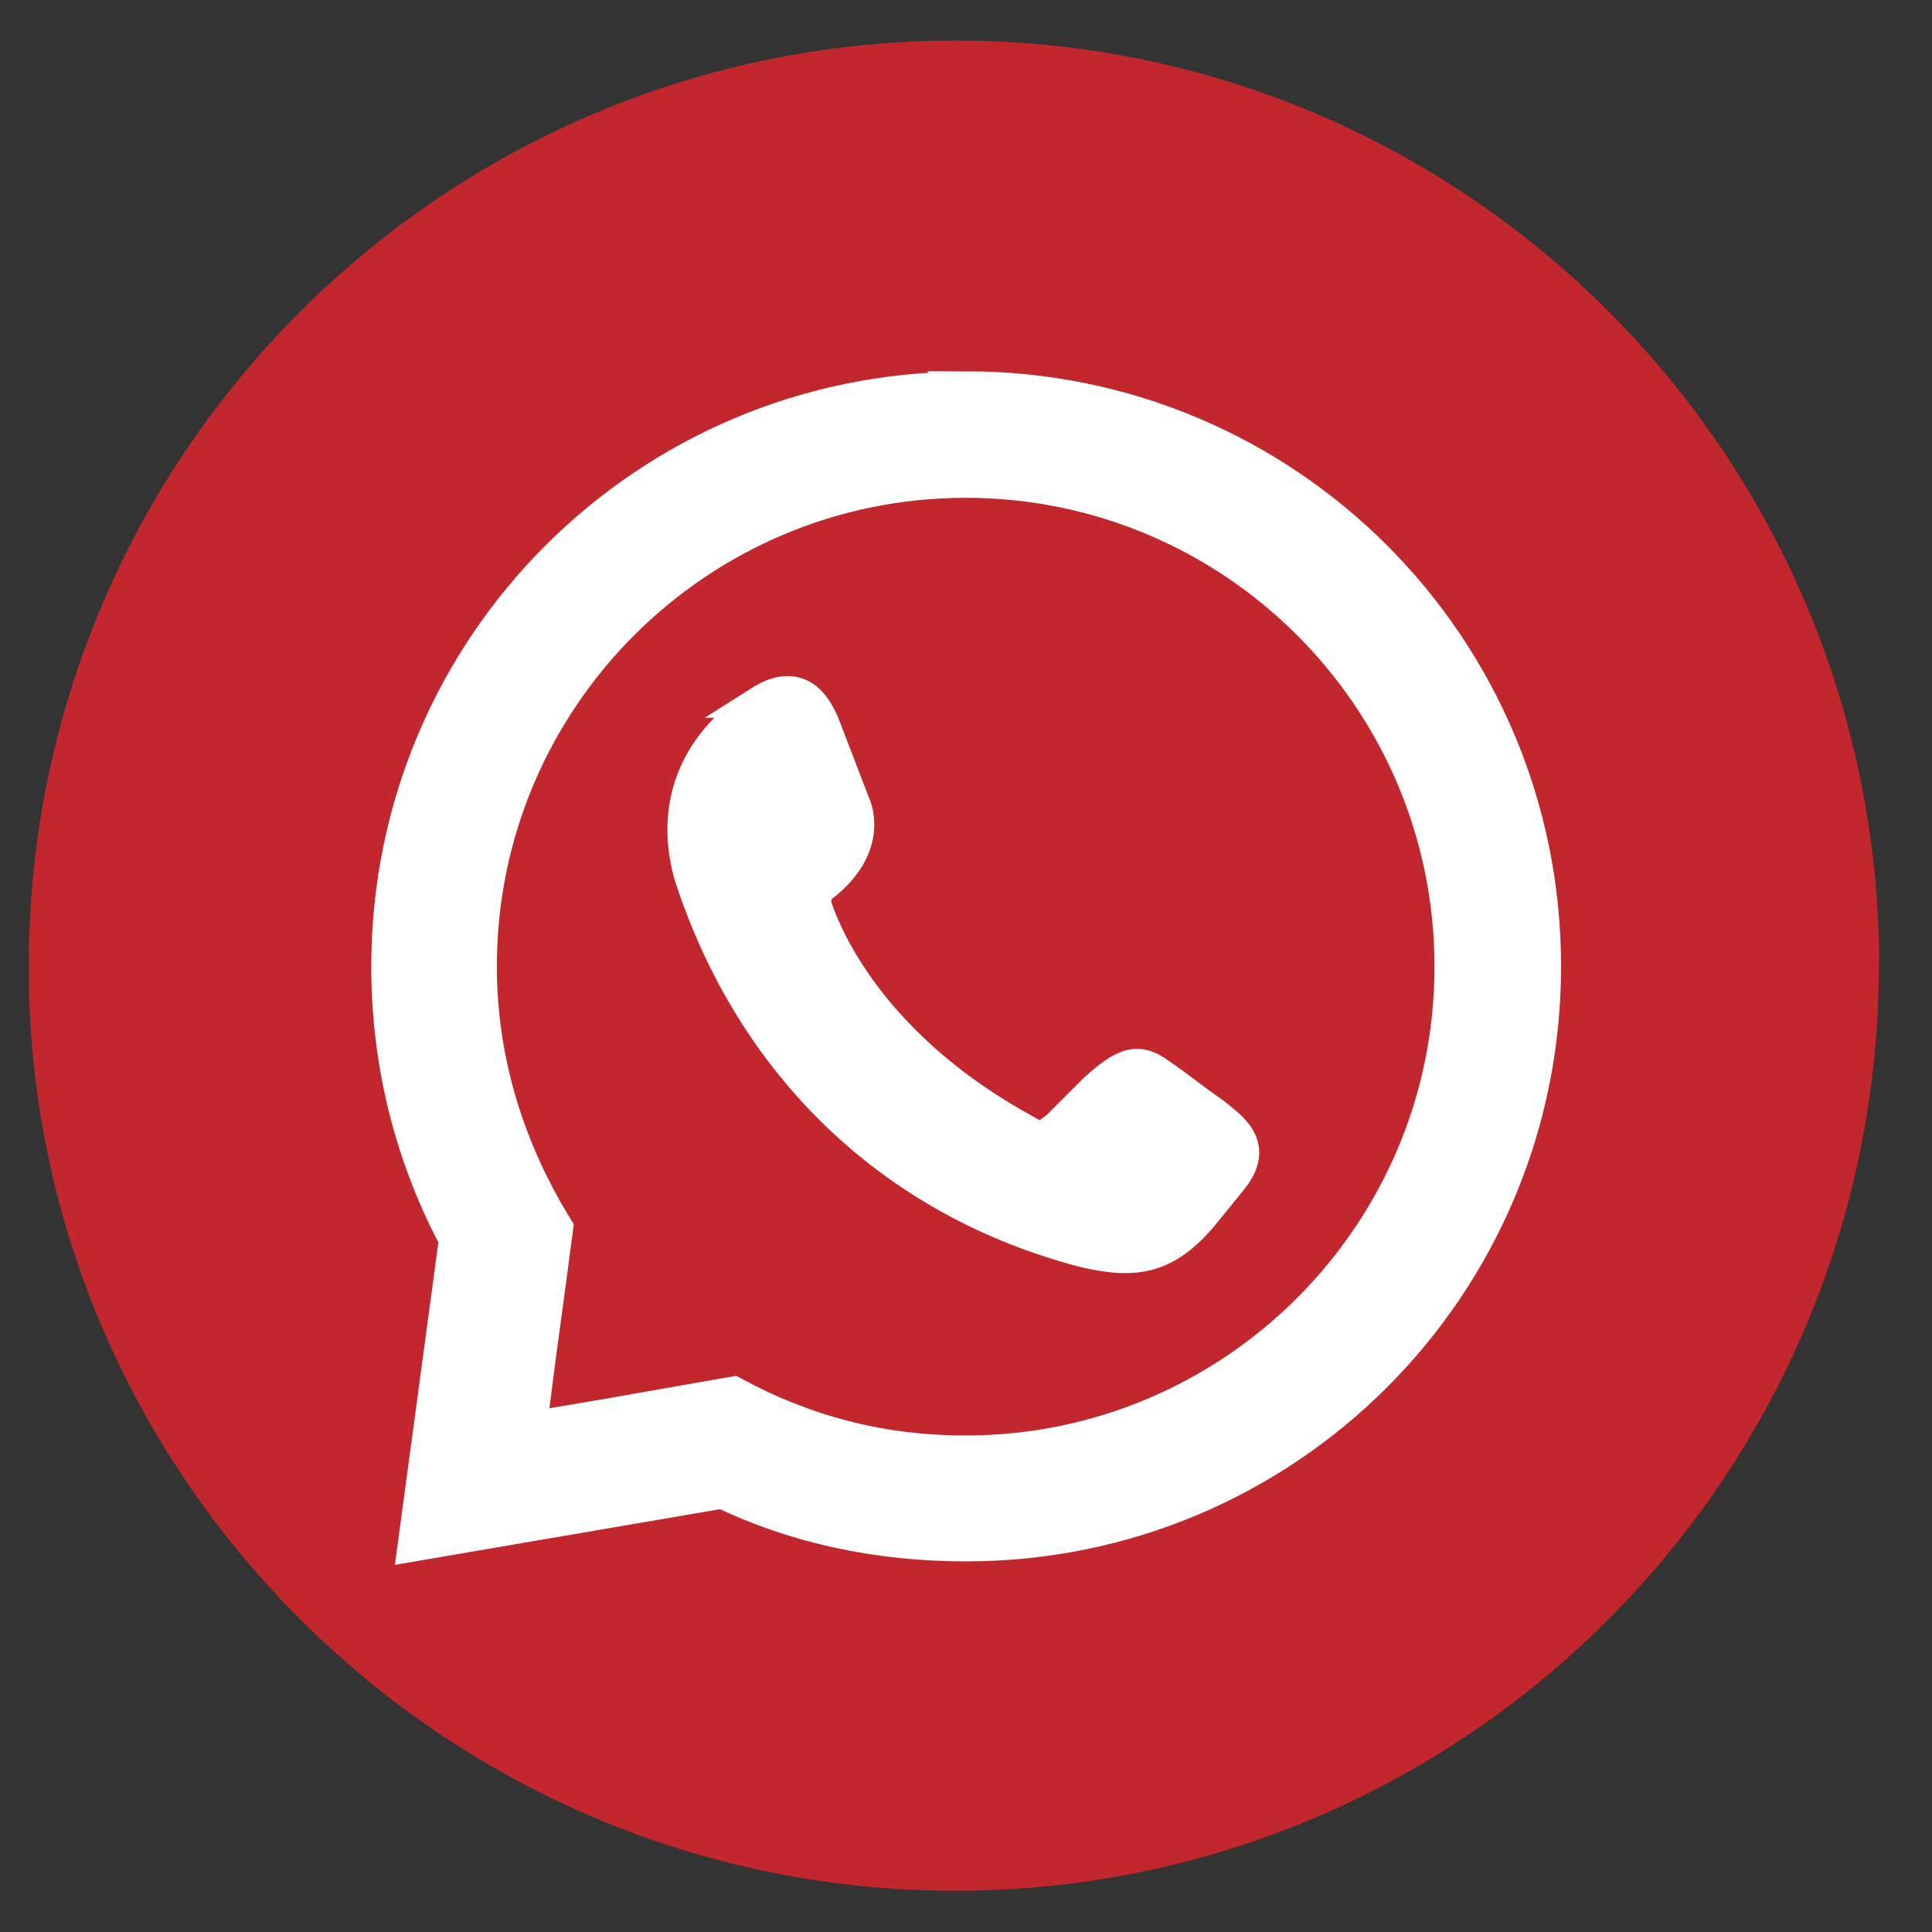
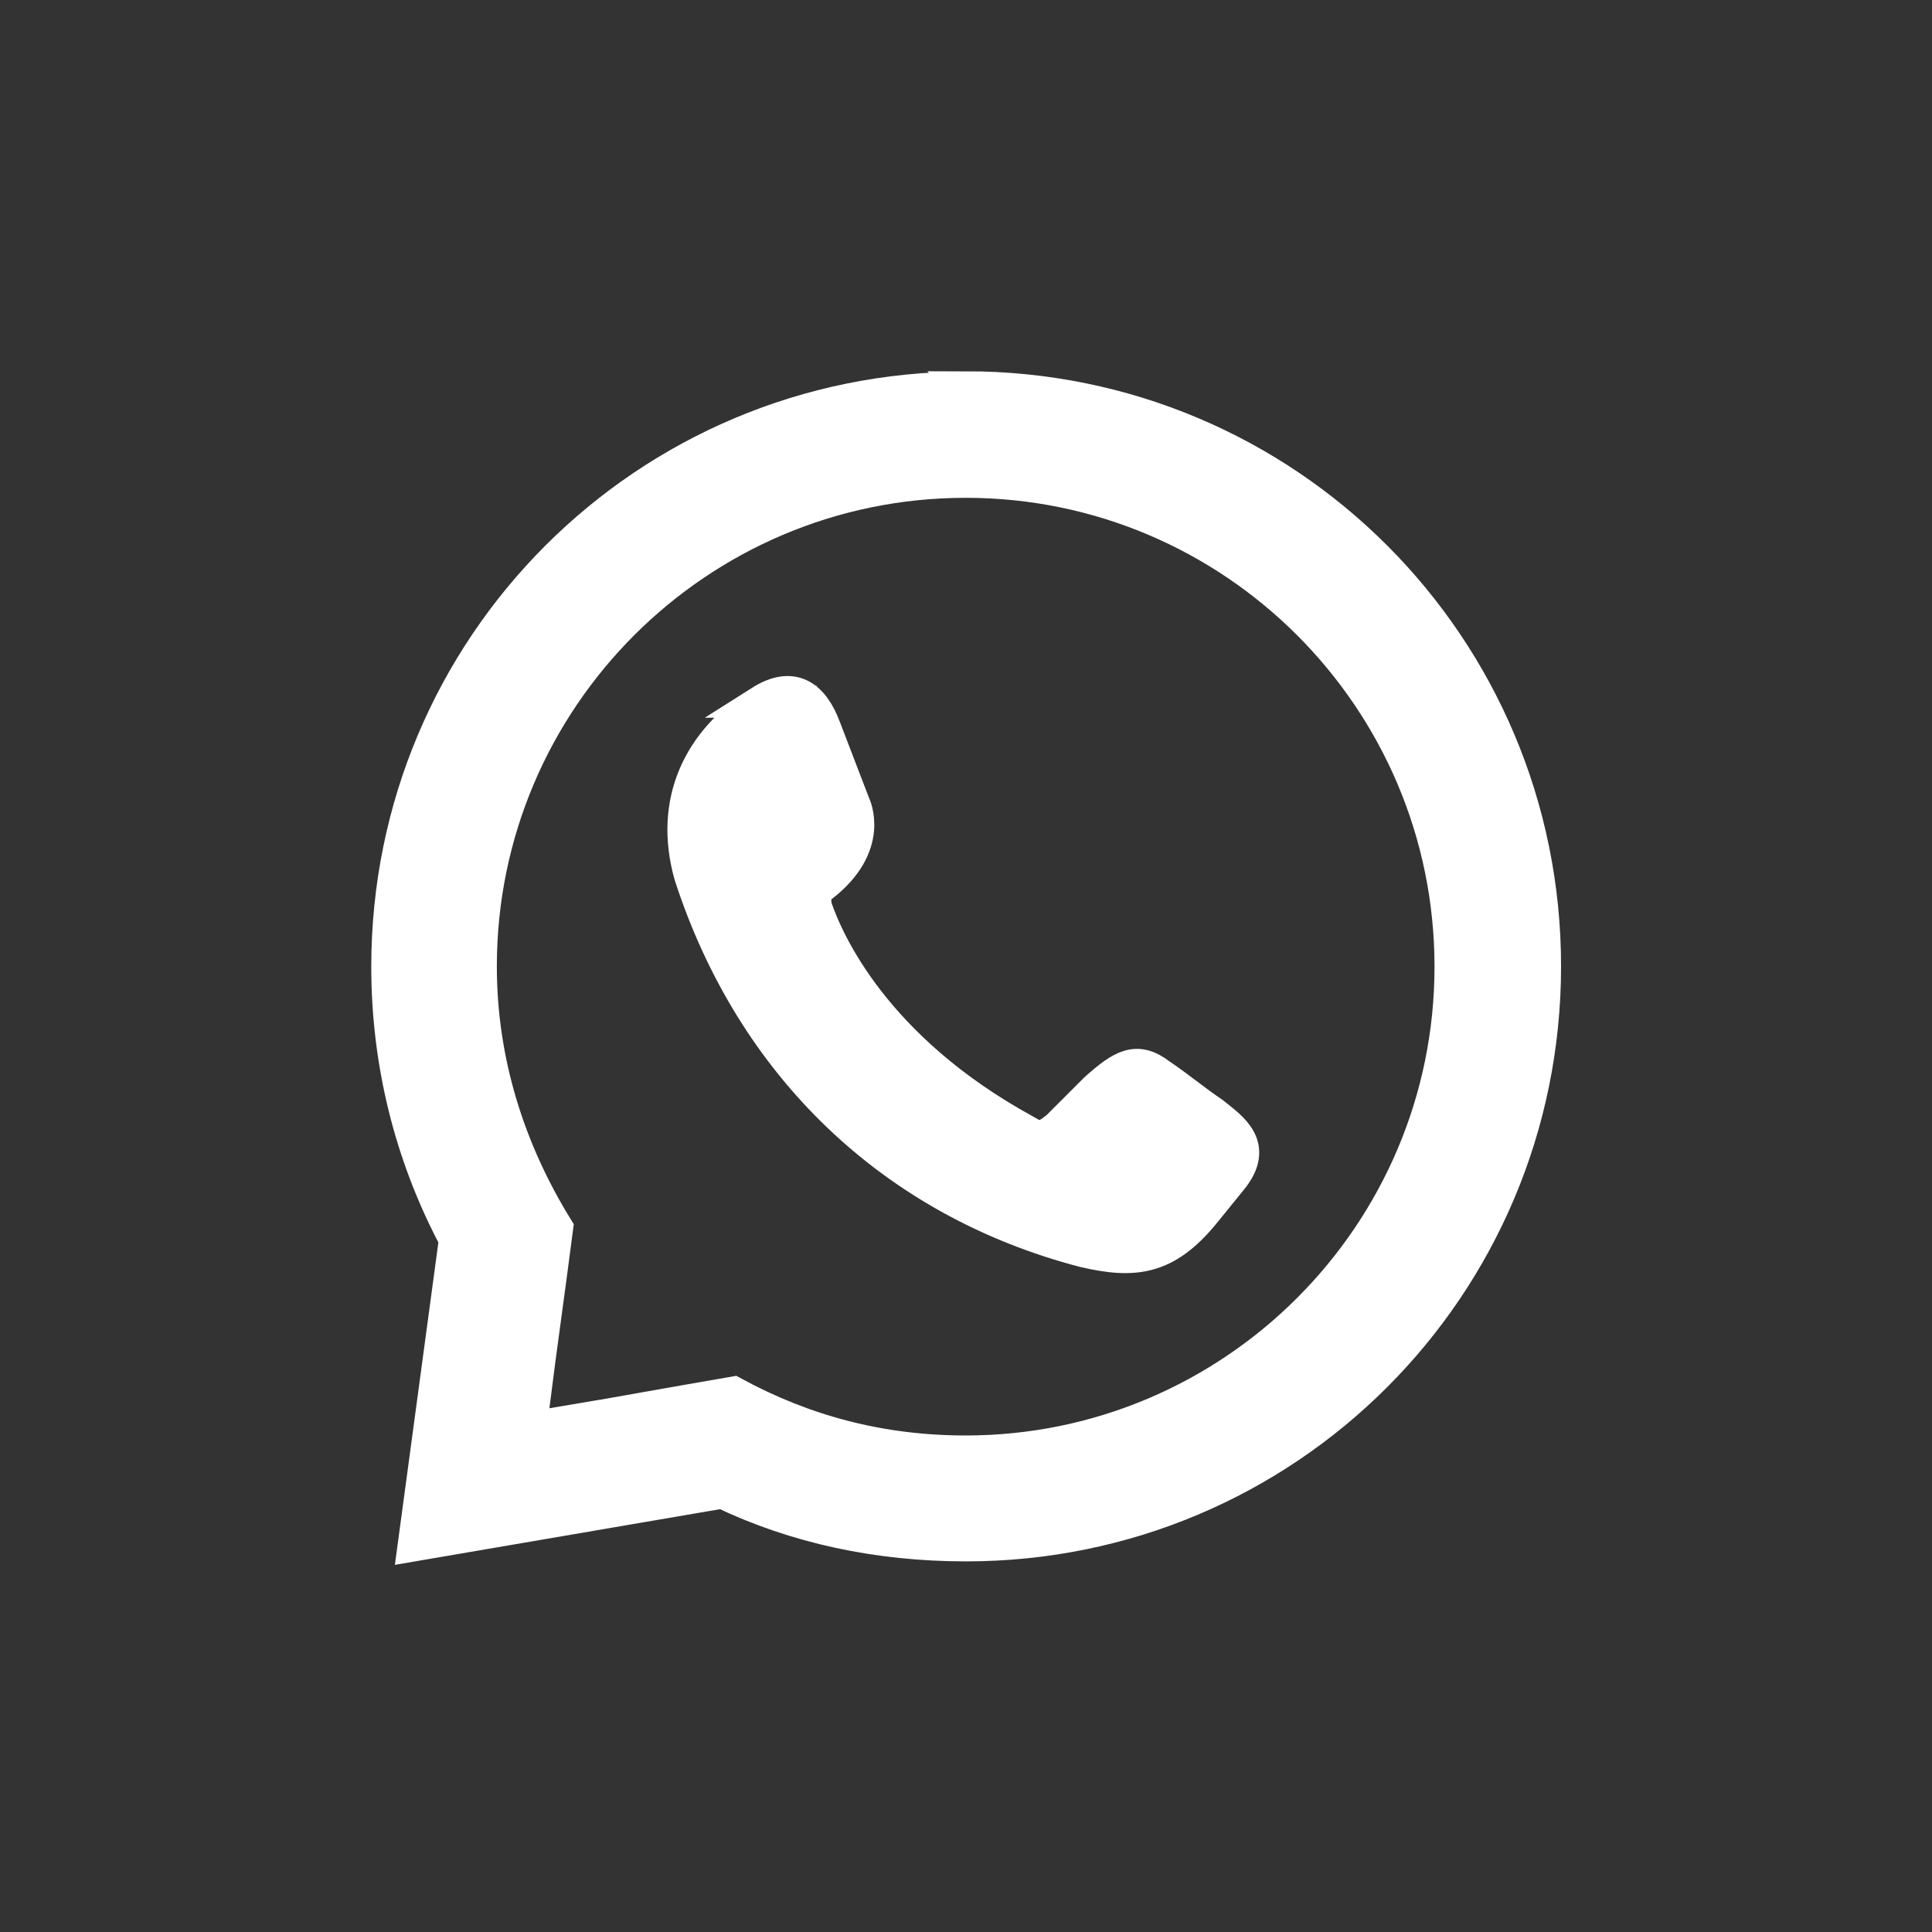
<svg xmlns="http://www.w3.org/2000/svg" id="a" viewBox="0 0 60 60">
  <rect x="0" y="0" width="60" height="60" fill="#333333" stroke="none" />
  <defs>
    <style>.b{fill:#c1272d;}.c{fill:#fff;fill-rule:evenodd;stroke:#fff;stroke-miterlimit:10;}</style>
  </defs>
-   <path class="b" d="M58.35,29.96c0,15.9-12.87,28.78-28.74,28.76-15.84-.03-28.75-12.94-28.72-28.72C.91,14.11,13.77,1.27,29.67,1.26c15.83-.01,28.68,12.85,28.69,28.71Z" />
  <path class="c" d="M23.61,21.79c1.01-.64,1.64-.18,2.01,.82l.91,2.37s.64,1.28-1.01,2.55q-.27,.18-.18,.64c.37,1.09,1.83,4.38,6.48,6.93,.45,.27,.55,.27,1.01-.09l1.19-1.19c.82-.73,1.28-1.01,2.01-.45,.55,.37,1.09,.82,1.64,1.19,.55,.45,1.46,1.01,.55,2.1l-.82,1.01c-1.19,1.46-2.19,1.55-3.74,1.19-5.93-1.55-10.31-5.75-12.23-11.68-.64-2.28,.27-4.2,2.19-5.39h0Zm6.39-9.76c9.95,0,17.98,8.03,17.98,17.98s-8.03,17.98-17.98,17.98c-2.74,0-5.29-.55-7.57-1.64l-9.58,1.64,1.28-9.49-.09-.18c-1.28-2.47-2.01-5.29-2.01-8.3,0-9.95,8.03-17.98,17.98-17.98h0Zm-11.32,31.94l2.55-.45,1.55-.27c2.19,1.19,4.56,1.83,7.21,1.83,8.3,0,15.06-6.75,15.06-15.06s-6.75-15.06-15.06-15.06-15.06,6.75-15.06,15.05c0,3.01,.91,5.75,2.37,8.12l-.18,1.37-.37,2.74-.27,2.1,2.19-.37Z" />
</svg>